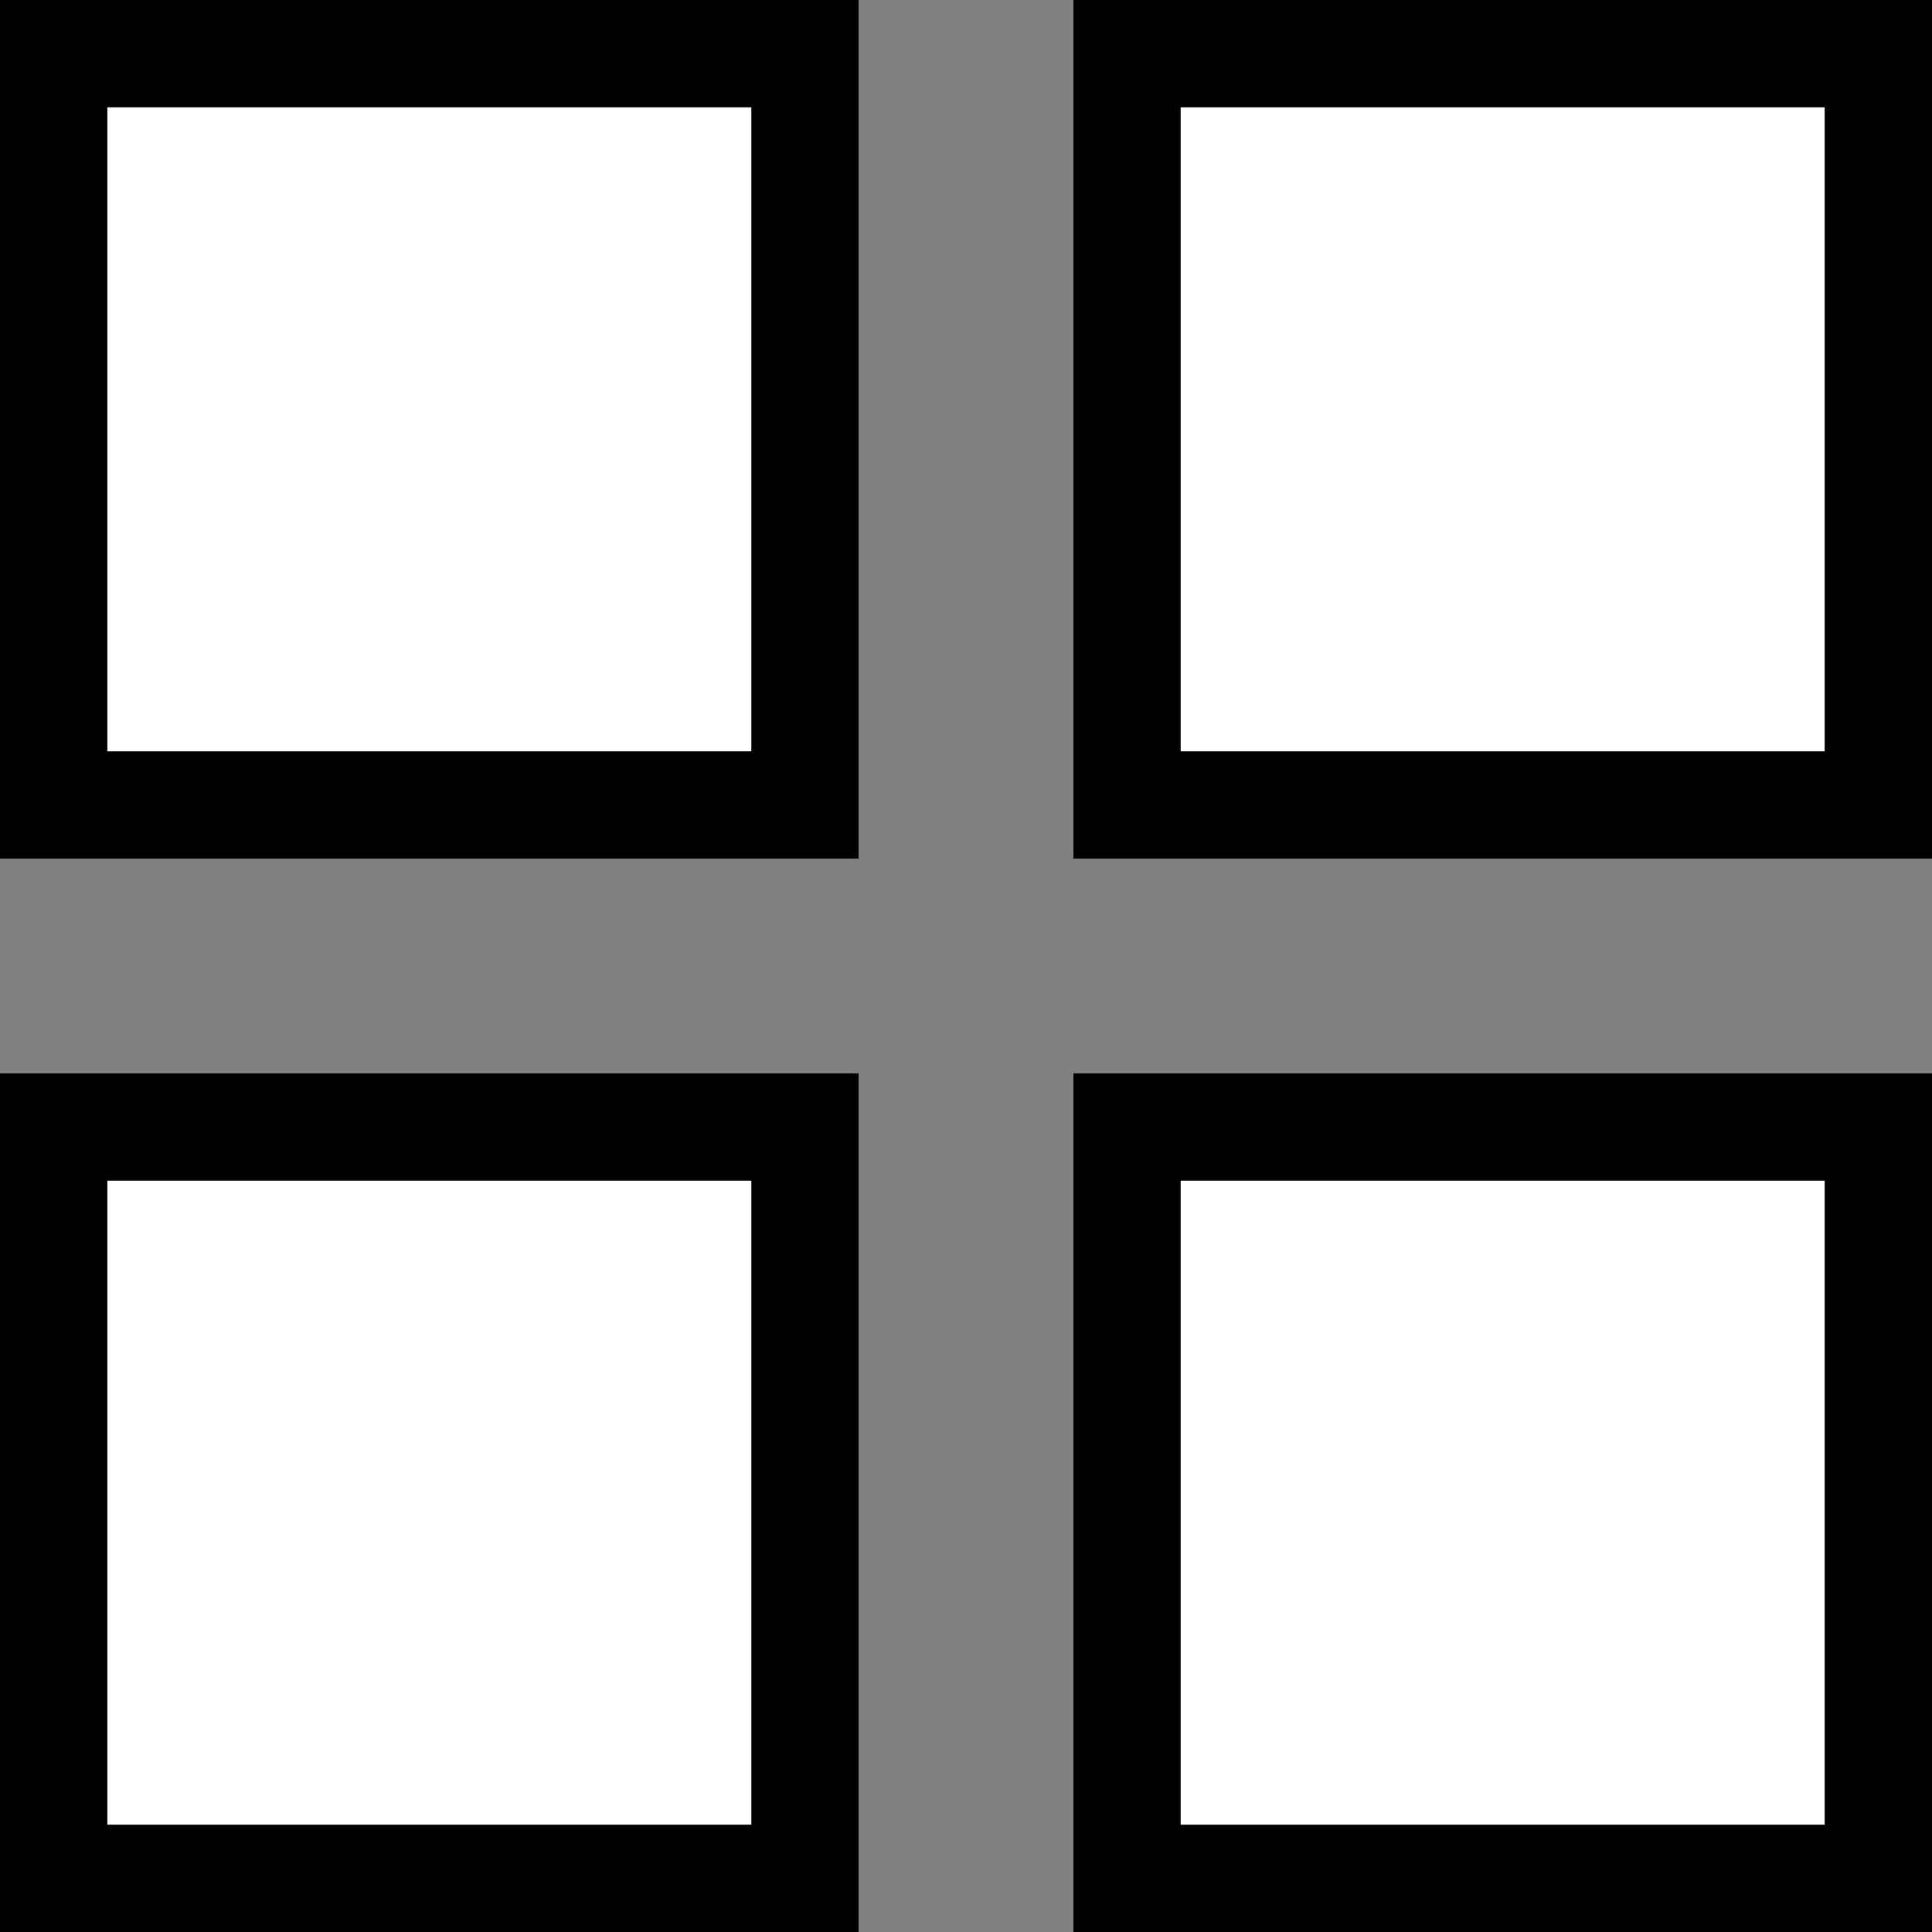
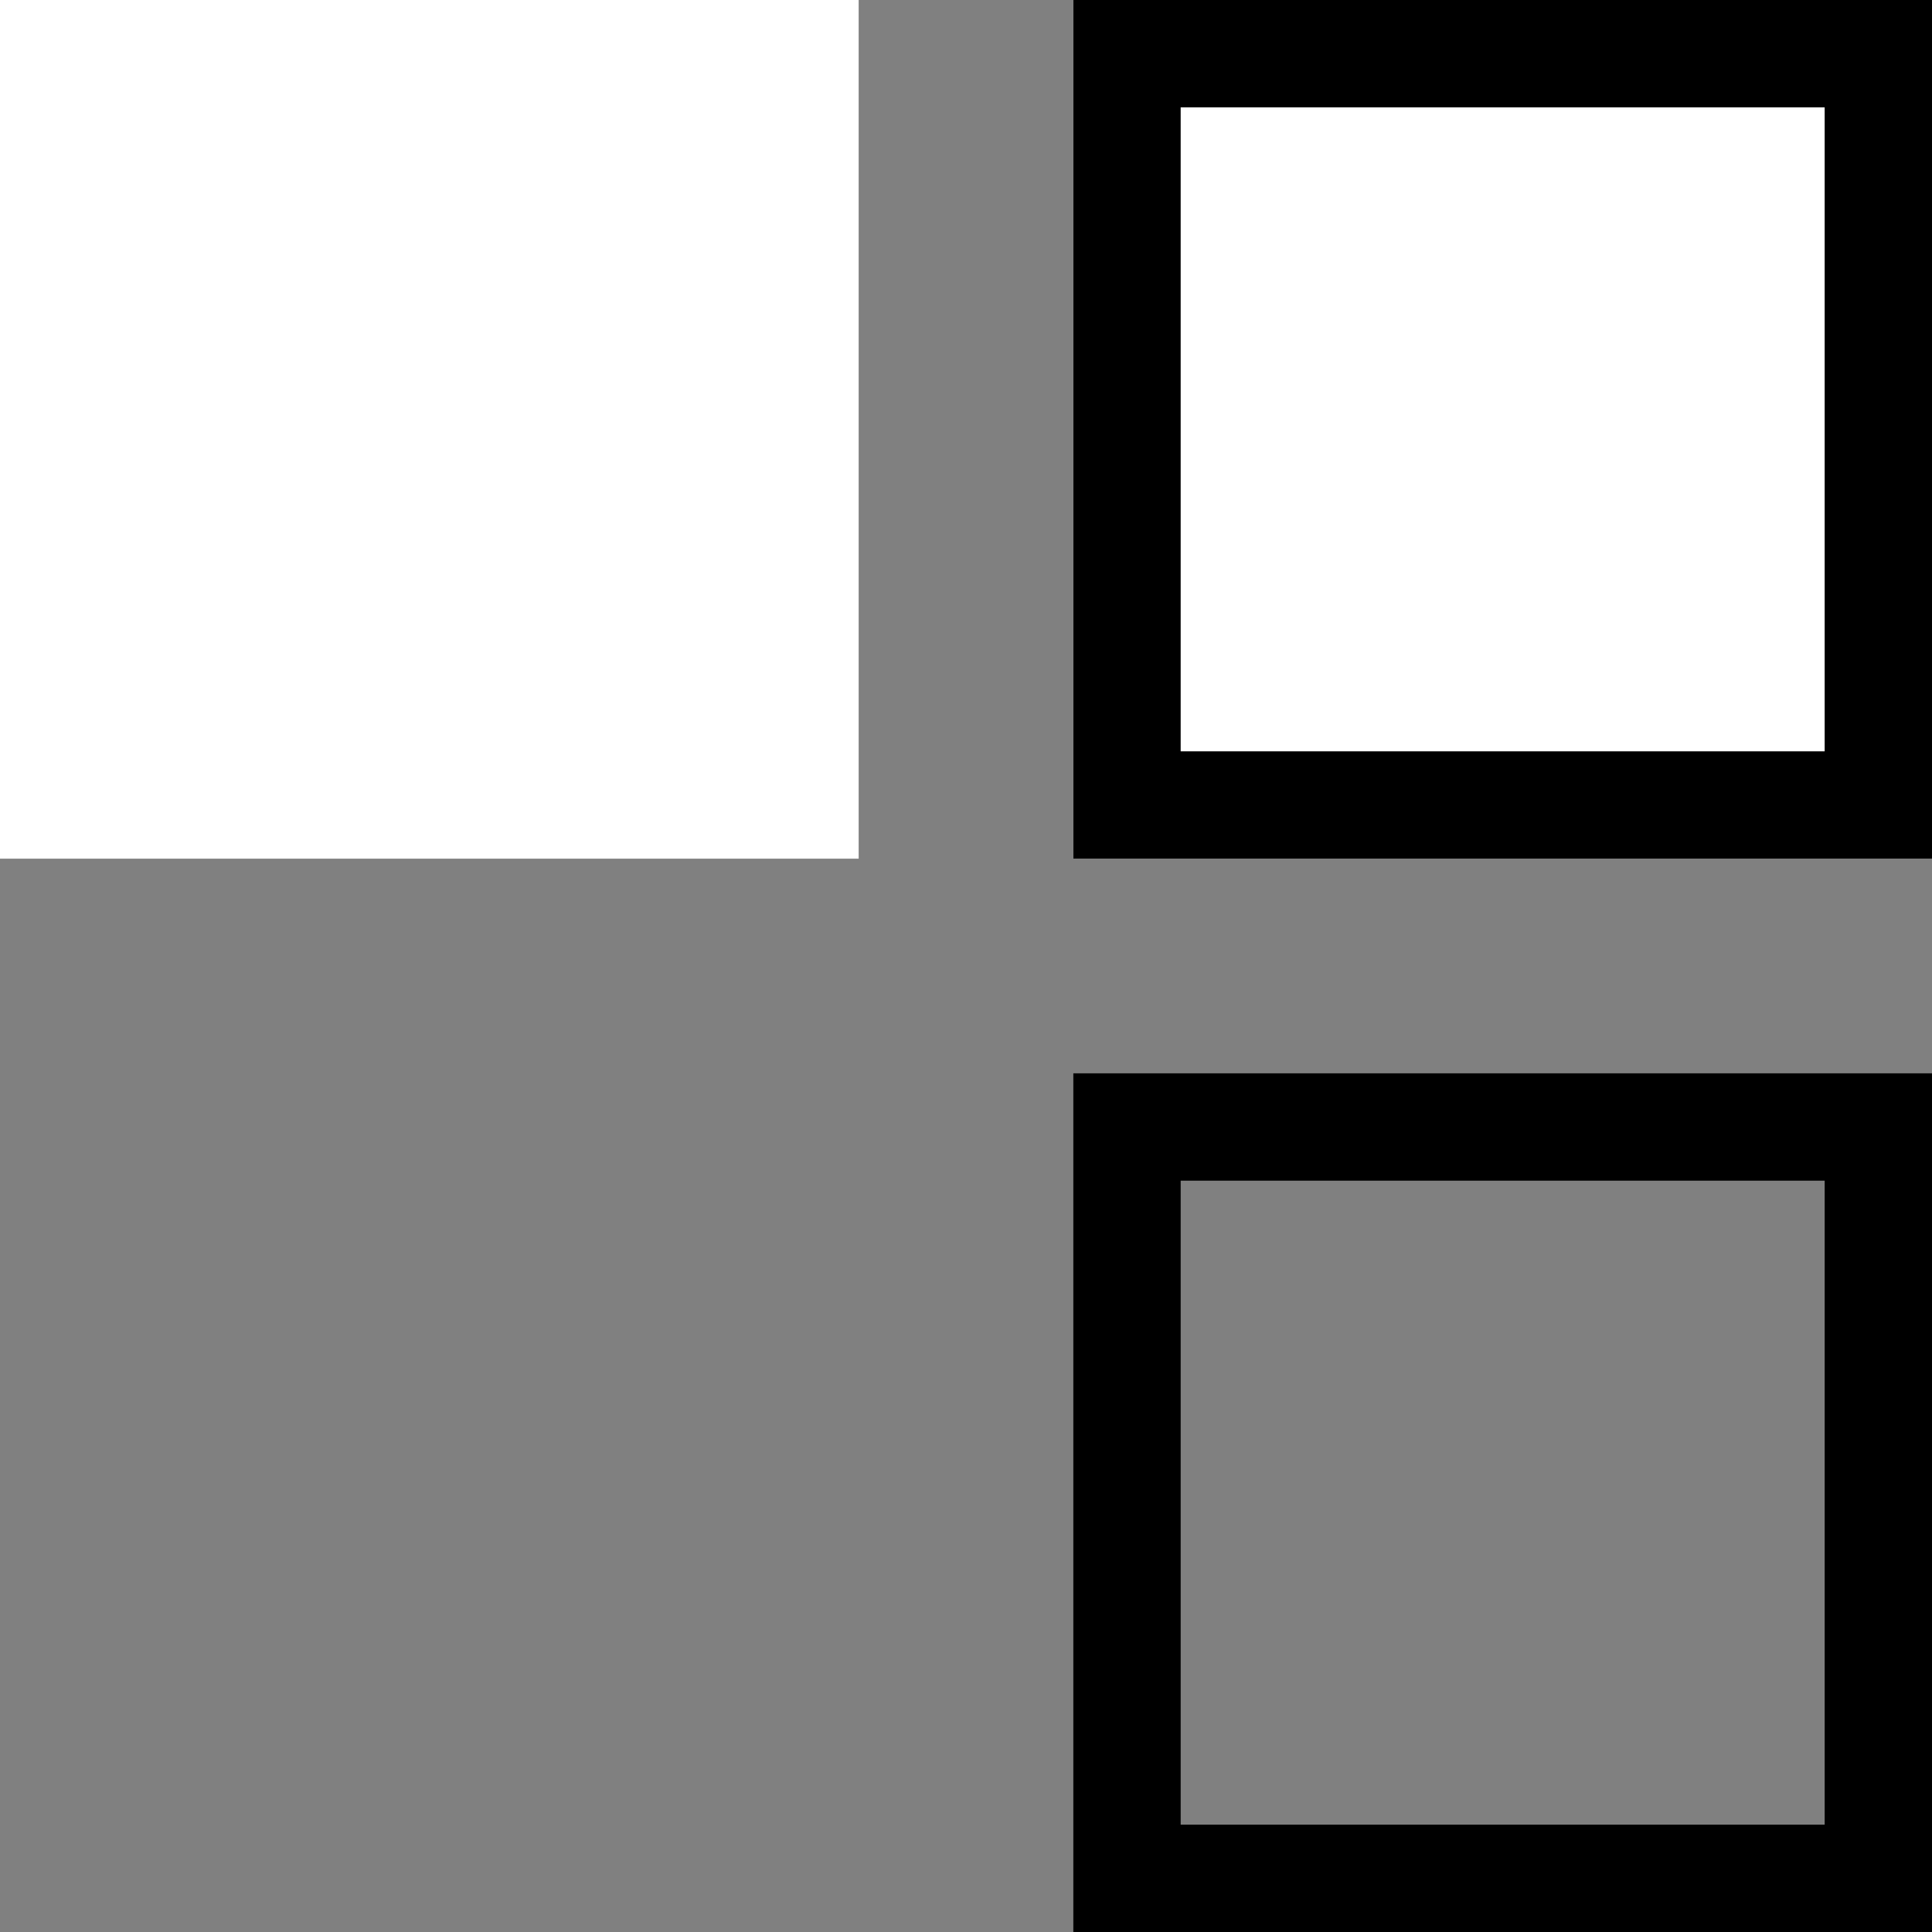
<svg xmlns="http://www.w3.org/2000/svg" width="18" height="18" viewBox="0 0 18 18">
  <rect x="0" y="0" width="18" height="18" fill="#808080" stroke="none" />
  <g id="grid-icon" transform="translate(-1333 -198)">
    <g id="Rectangle_521" data-name="Rectangle 521" transform="translate(1333 208)" fill="#fff" stroke="#000" stroke-width="1">
-       <rect width="8" height="8" stroke="none" />
-       <rect x="0.5" y="0.5" width="7" height="7" fill="none" />
-     </g>
+       </g>
    <g id="Rectangle_522" data-name="Rectangle 522" transform="translate(1343 208)" fill="#fff" stroke="#000" stroke-width="1">
-       <rect width="8" height="8" stroke="none" />
      <rect x="0.5" y="0.5" width="7" height="7" fill="none" />
    </g>
    <g id="Rectangle_523" data-name="Rectangle 523" transform="translate(1343 198)" fill="#fff" stroke="#000" stroke-width="1">
      <rect width="8" height="8" stroke="none" />
      <rect x="0.5" y="0.5" width="7" height="7" fill="none" />
    </g>
    <g id="Rectangle_524" data-name="Rectangle 524" transform="translate(1333 198)" fill="#fff" stroke="#000" stroke-width="1">
      <rect width="8" height="8" stroke="none" />
-       <rect x="0.5" y="0.5" width="7" height="7" fill="none" />
    </g>
  </g>
</svg>